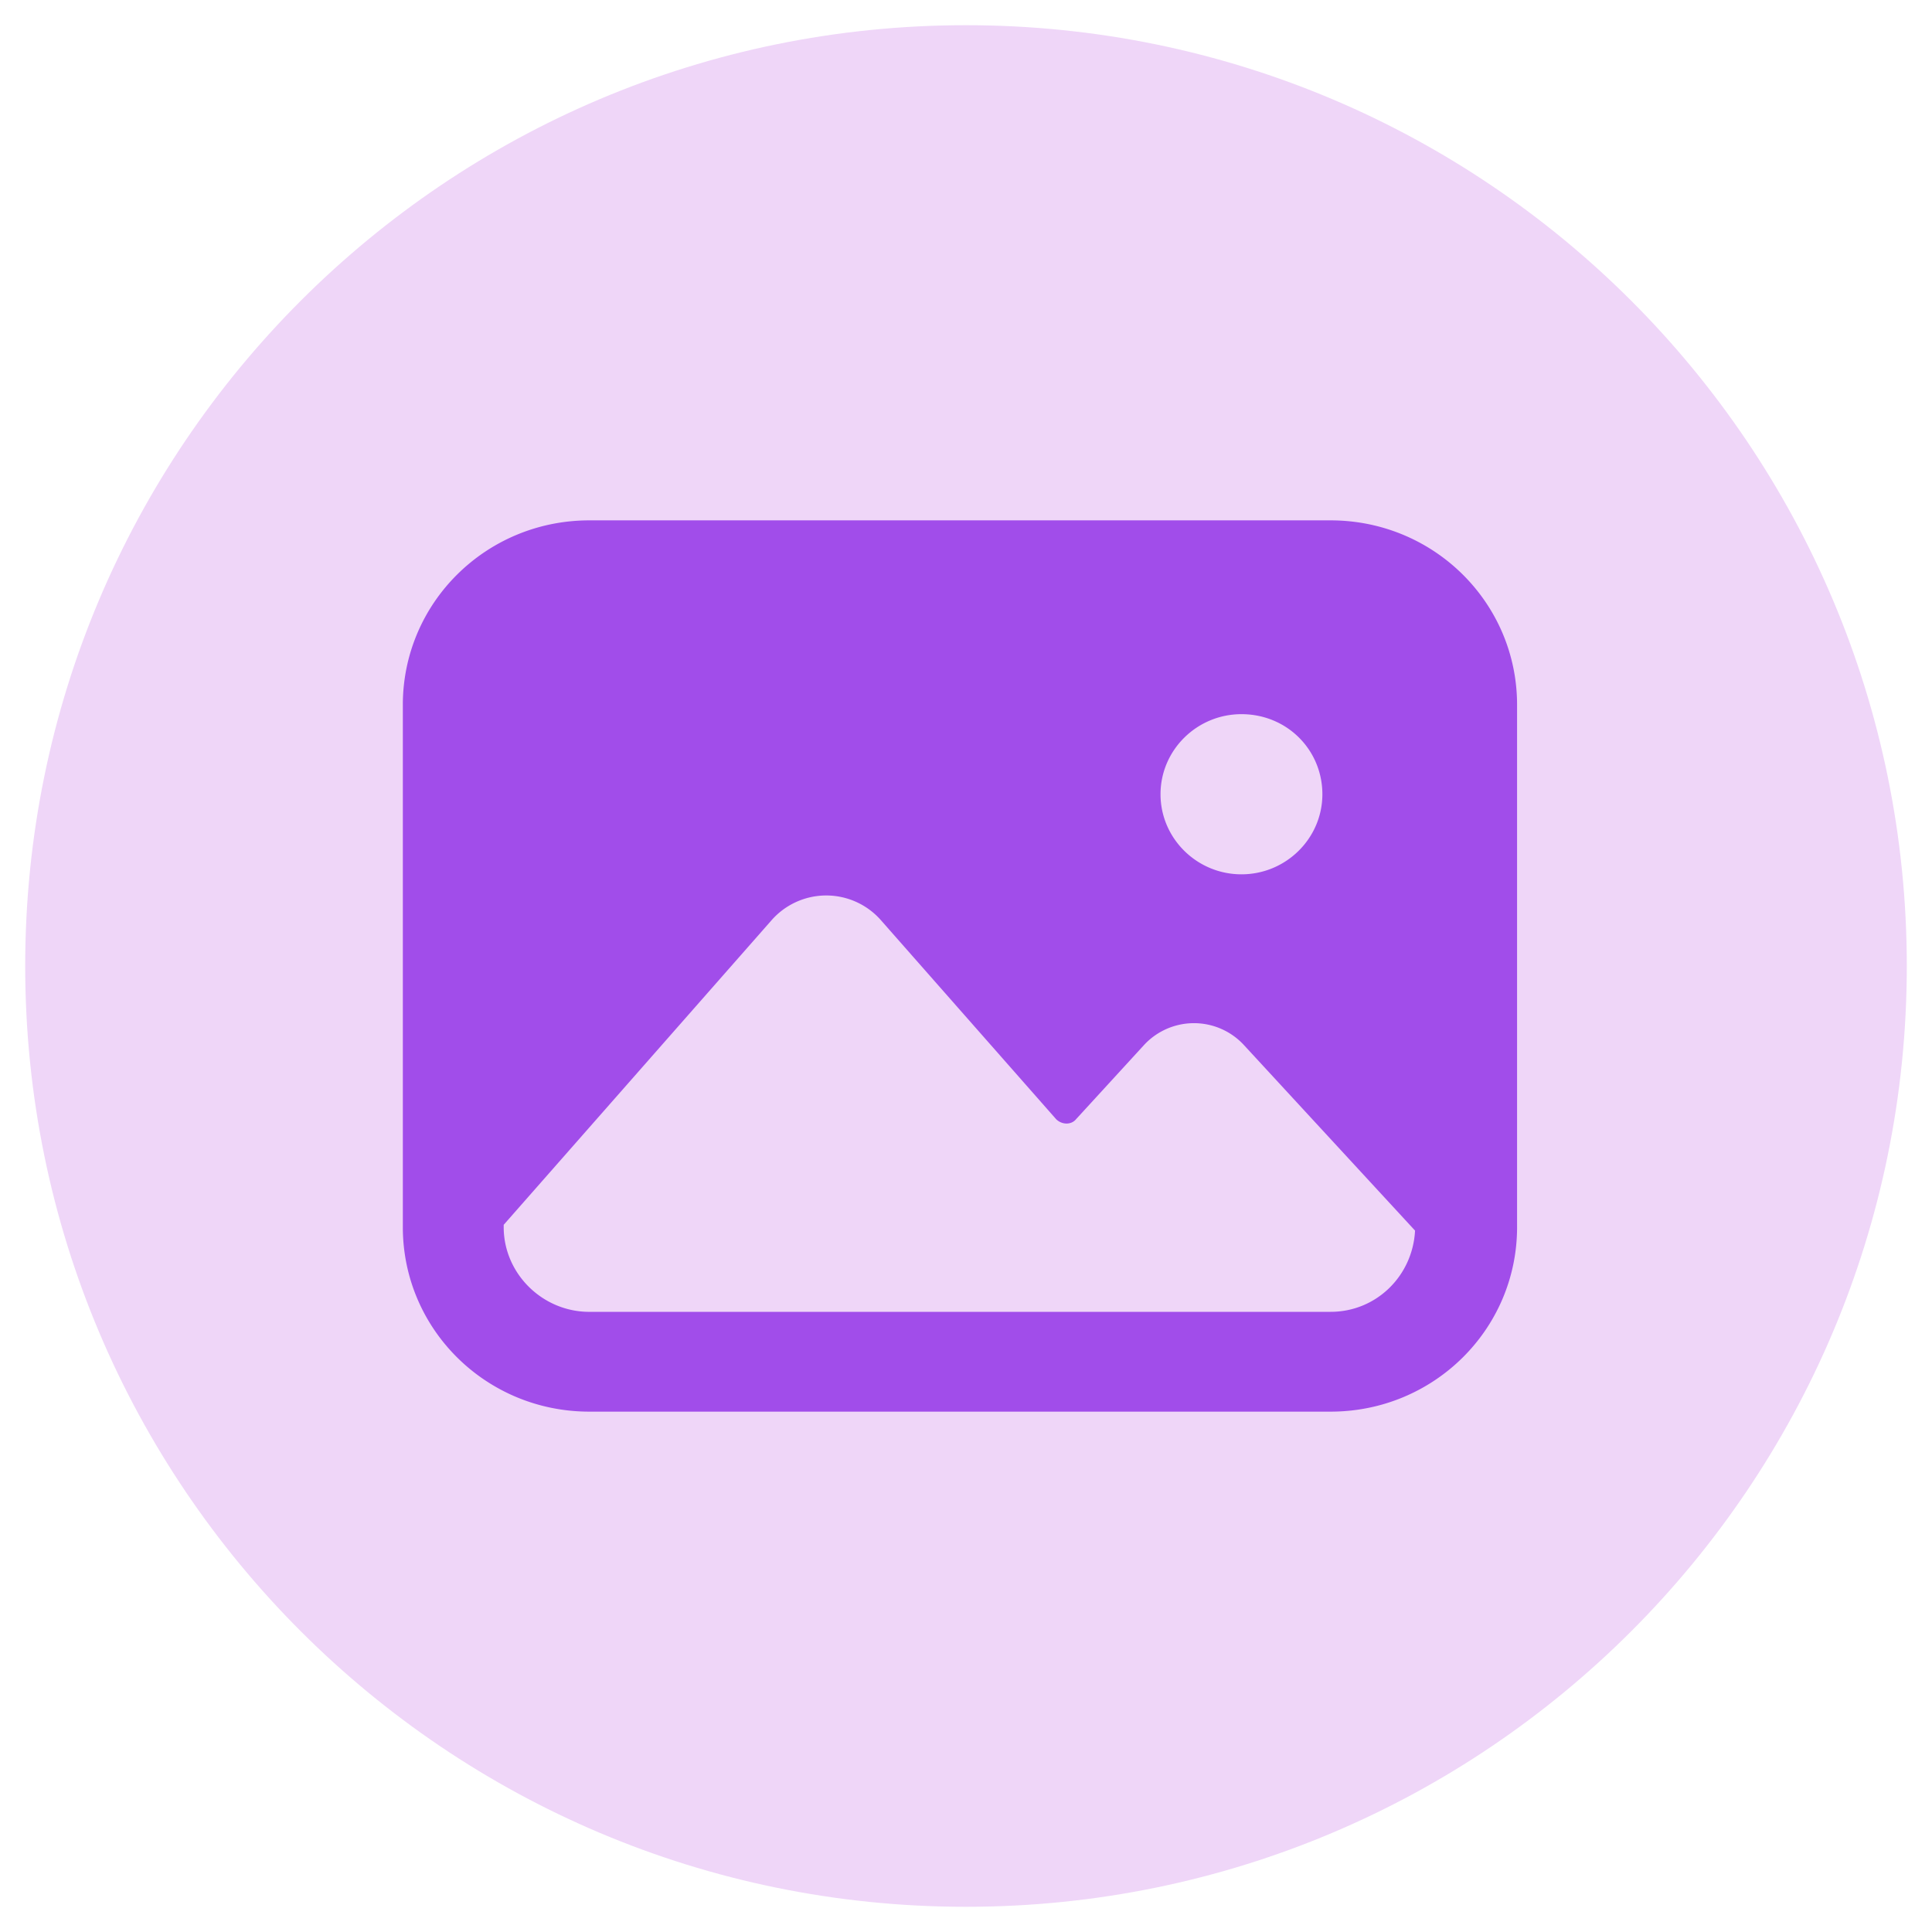
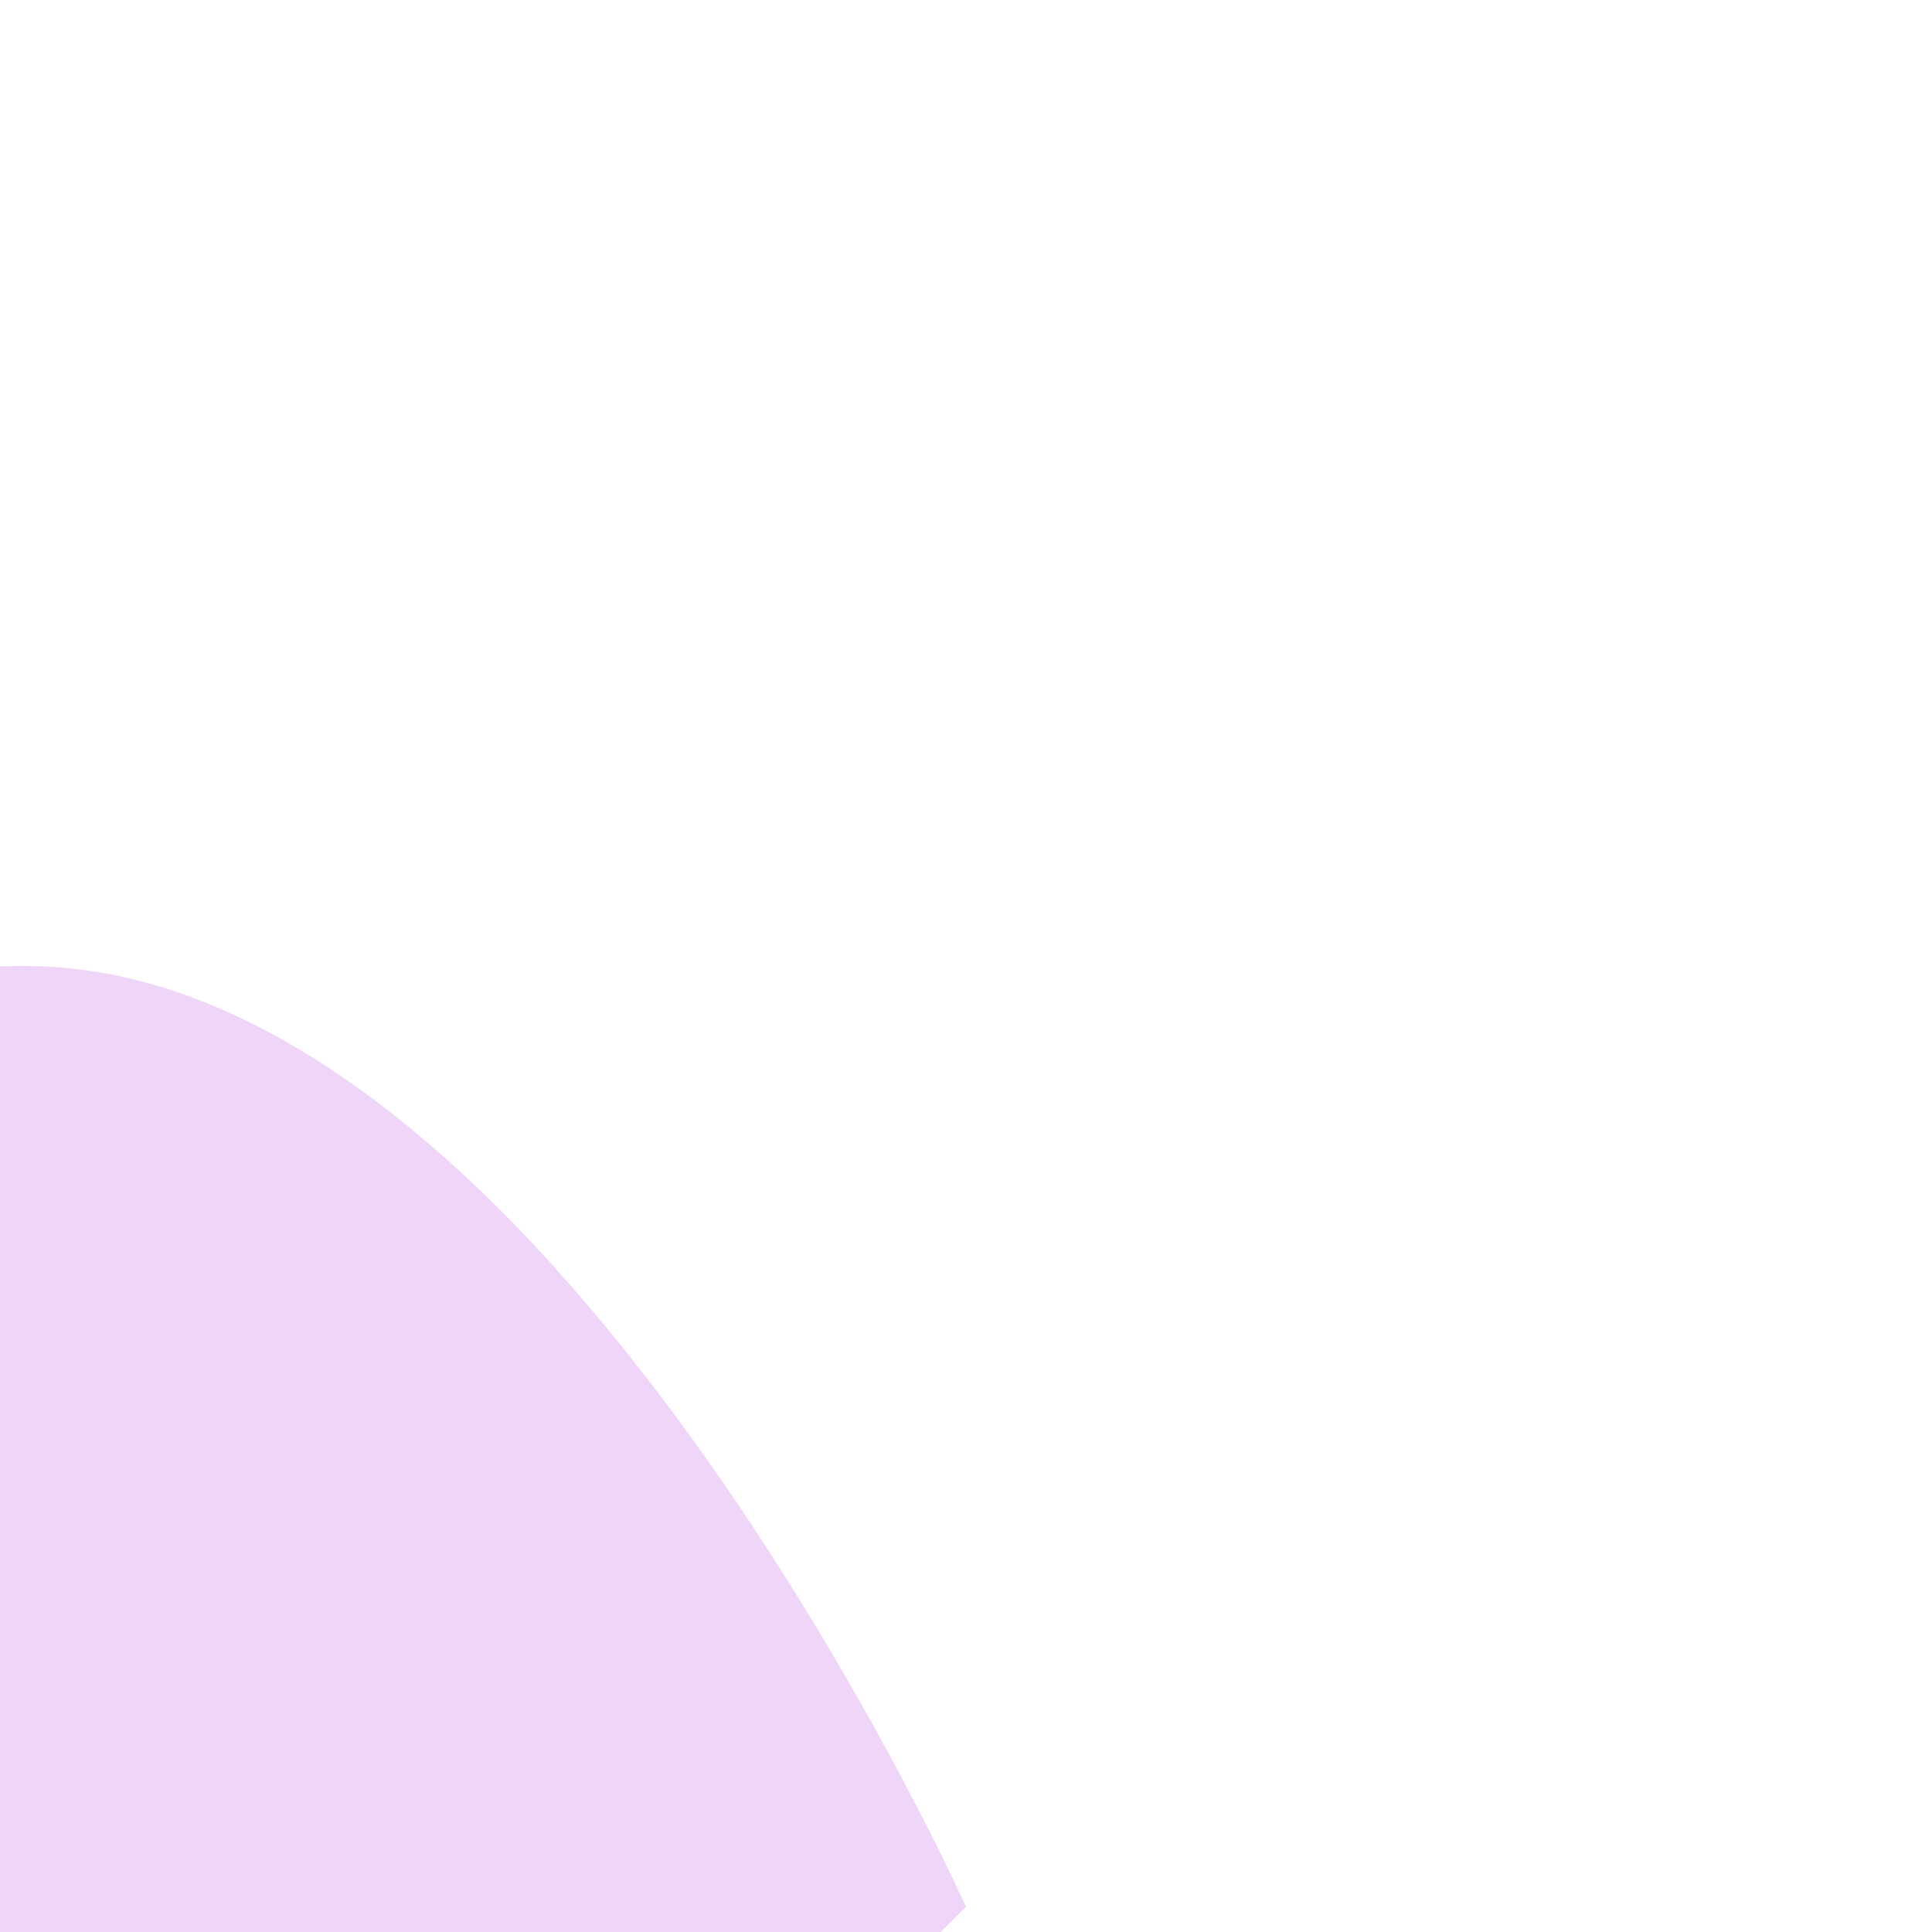
<svg xmlns="http://www.w3.org/2000/svg" width="115" height="115">
-   <path d="M57.5 113.5c30.928 0 56-25.072 56-56s-25.072-56-56-56-56 25.072-56 56 25.072 56 56 56z" fill="#EFD6F8" />
-   <path d="M79.202 30.974H35.079c-6.144 0-11.101 4.904-11.101 10.983v31.086c0 6.079 4.957 10.983 11.1 10.983h44.124c6.144 0 11.1-4.904 11.1-10.983V41.957c0-6.079-4.956-10.983-11.1-10.983zm-.489 16.302c0 2.625-2.164 4.767-4.817 4.767s-4.817-2.142-4.817-4.767c0-2.625 2.164-4.766 4.817-4.766 2.723 0 4.817 2.141 4.817 4.766zm.489 30.81H35.079c-2.793 0-5.097-2.28-5.097-5.043v-.138l15.918-18.1a4.334 4.334 0 016.563 0l10.402 11.813c.35.346.908.346 1.187 0l4.05-4.42a4.046 4.046 0 015.934 0L84.229 73.25c-.14 2.694-2.304 4.835-5.027 4.835z" fill="#A14DEA" />
+   <path d="M57.5 113.5s-25.072-56-56-56-56 25.072-56 56 25.072 56 56 56z" fill="#EFD6F8" />
</svg>